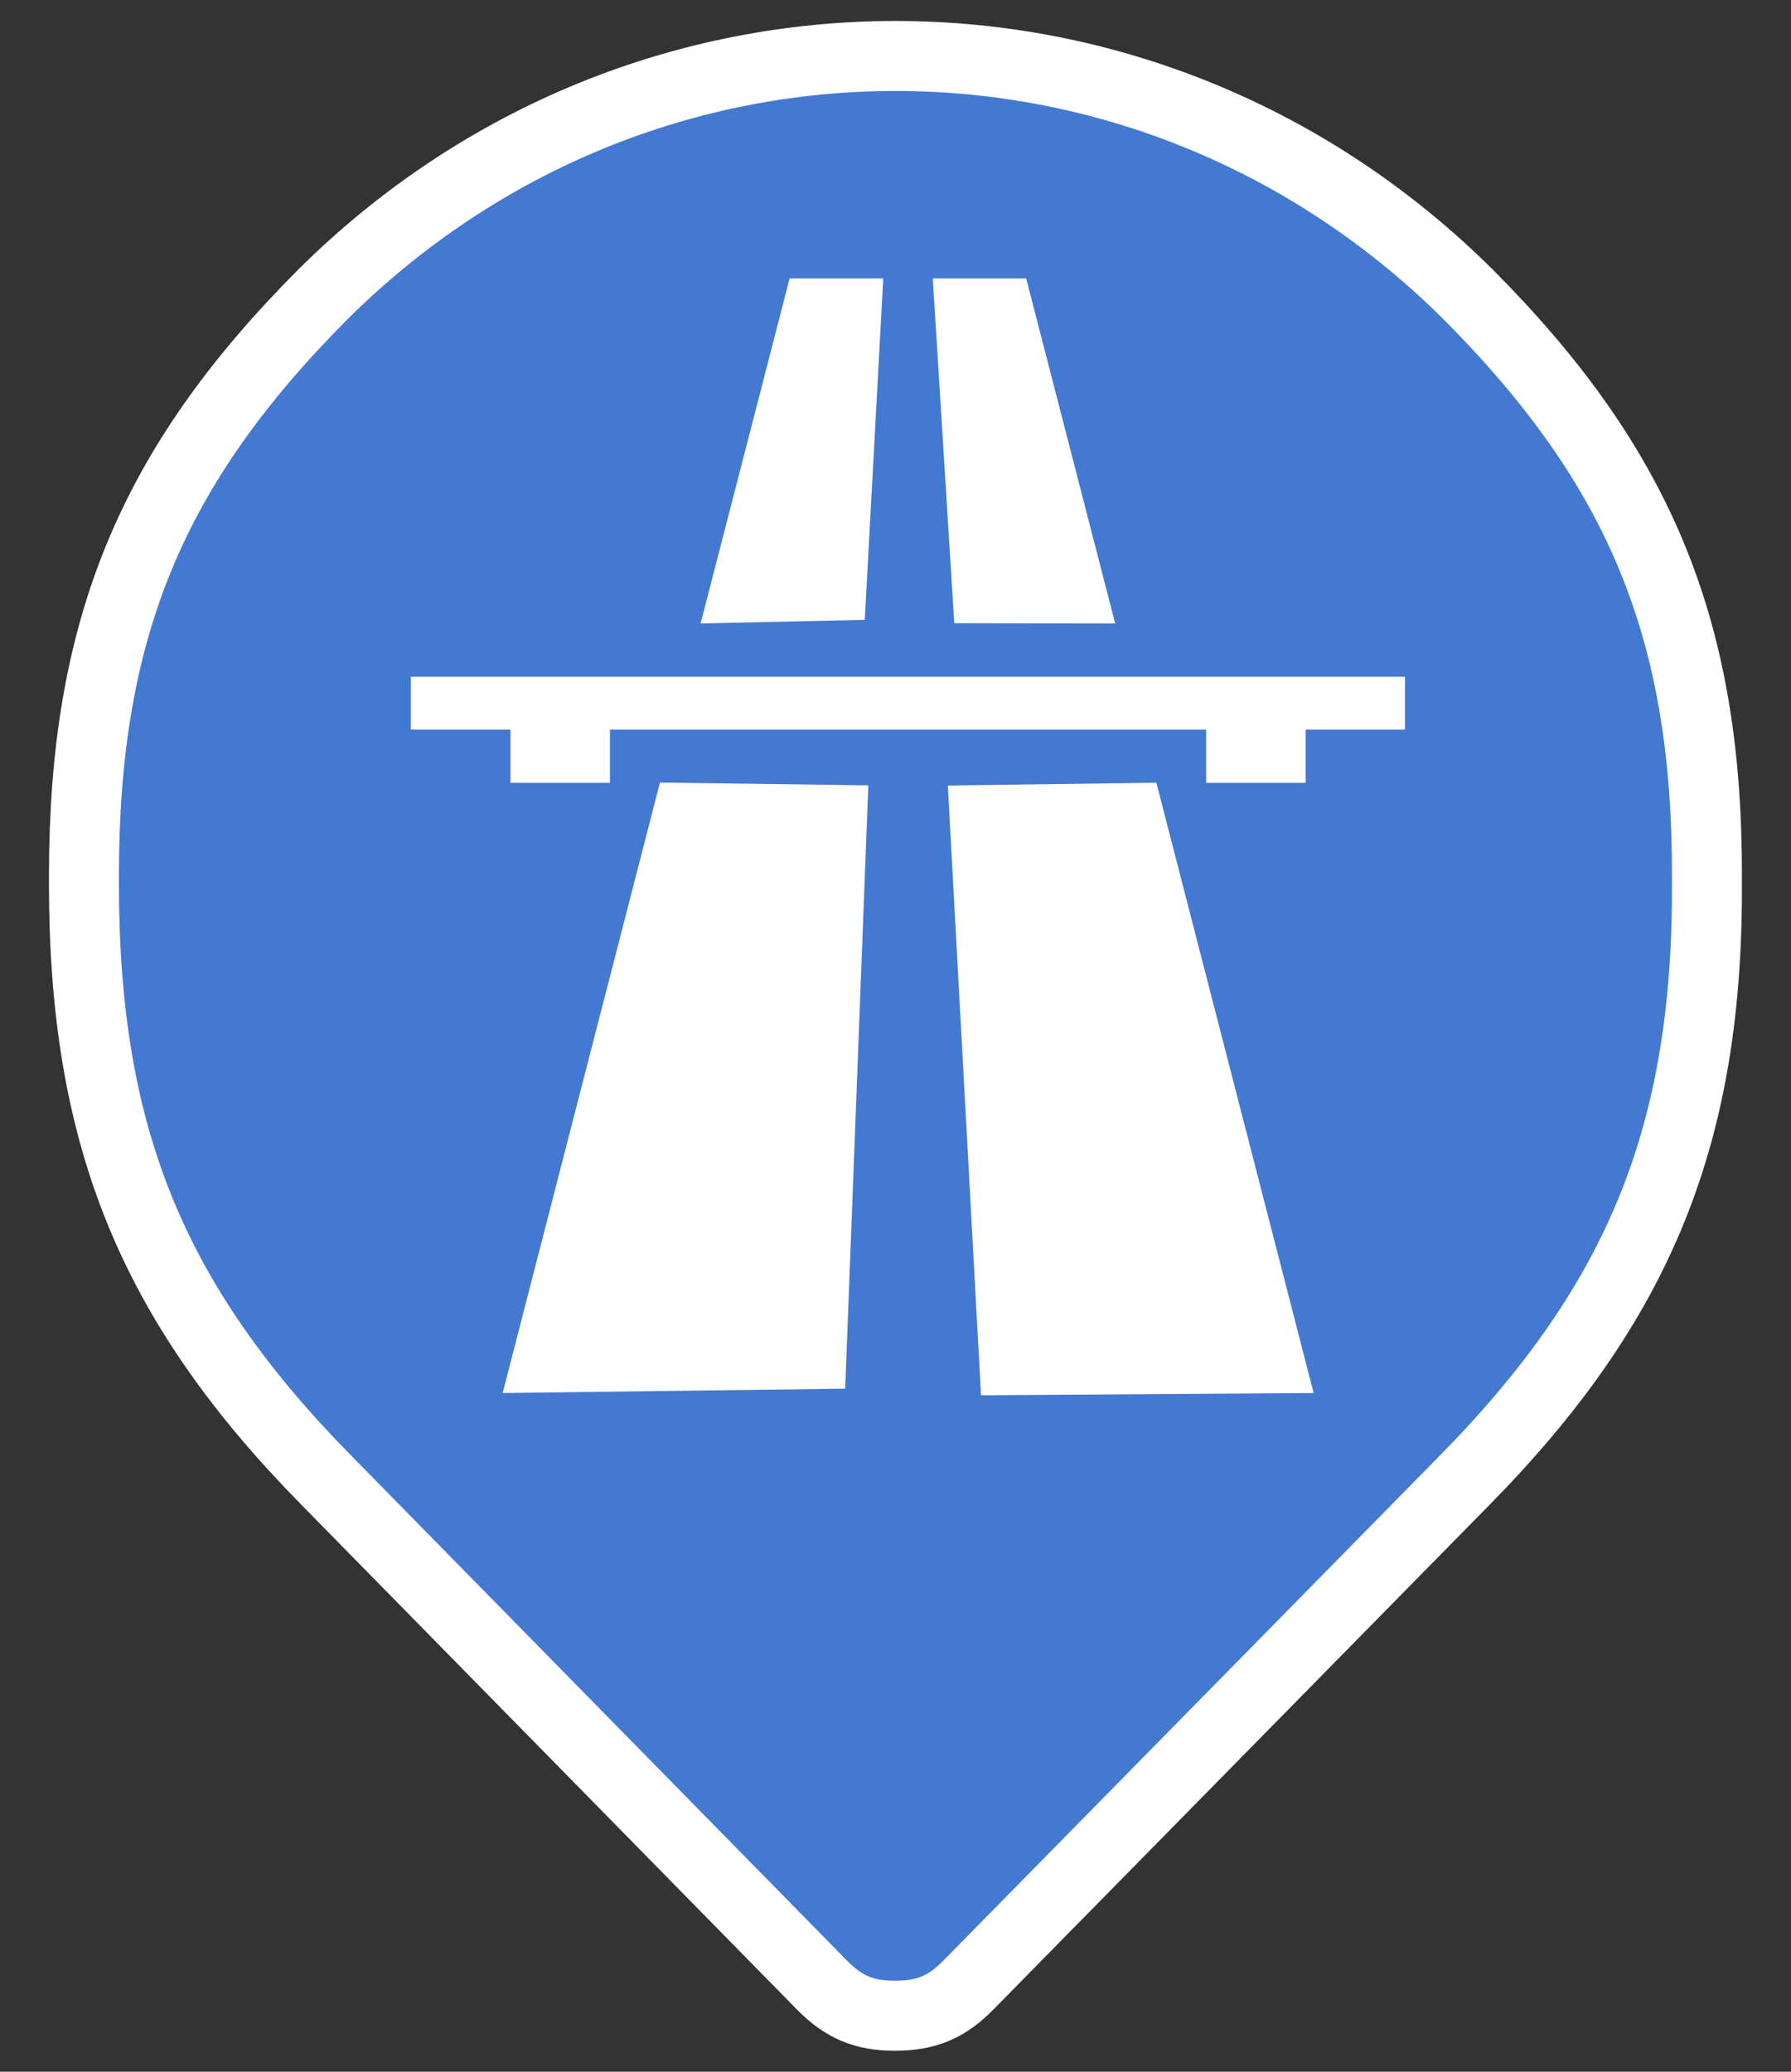
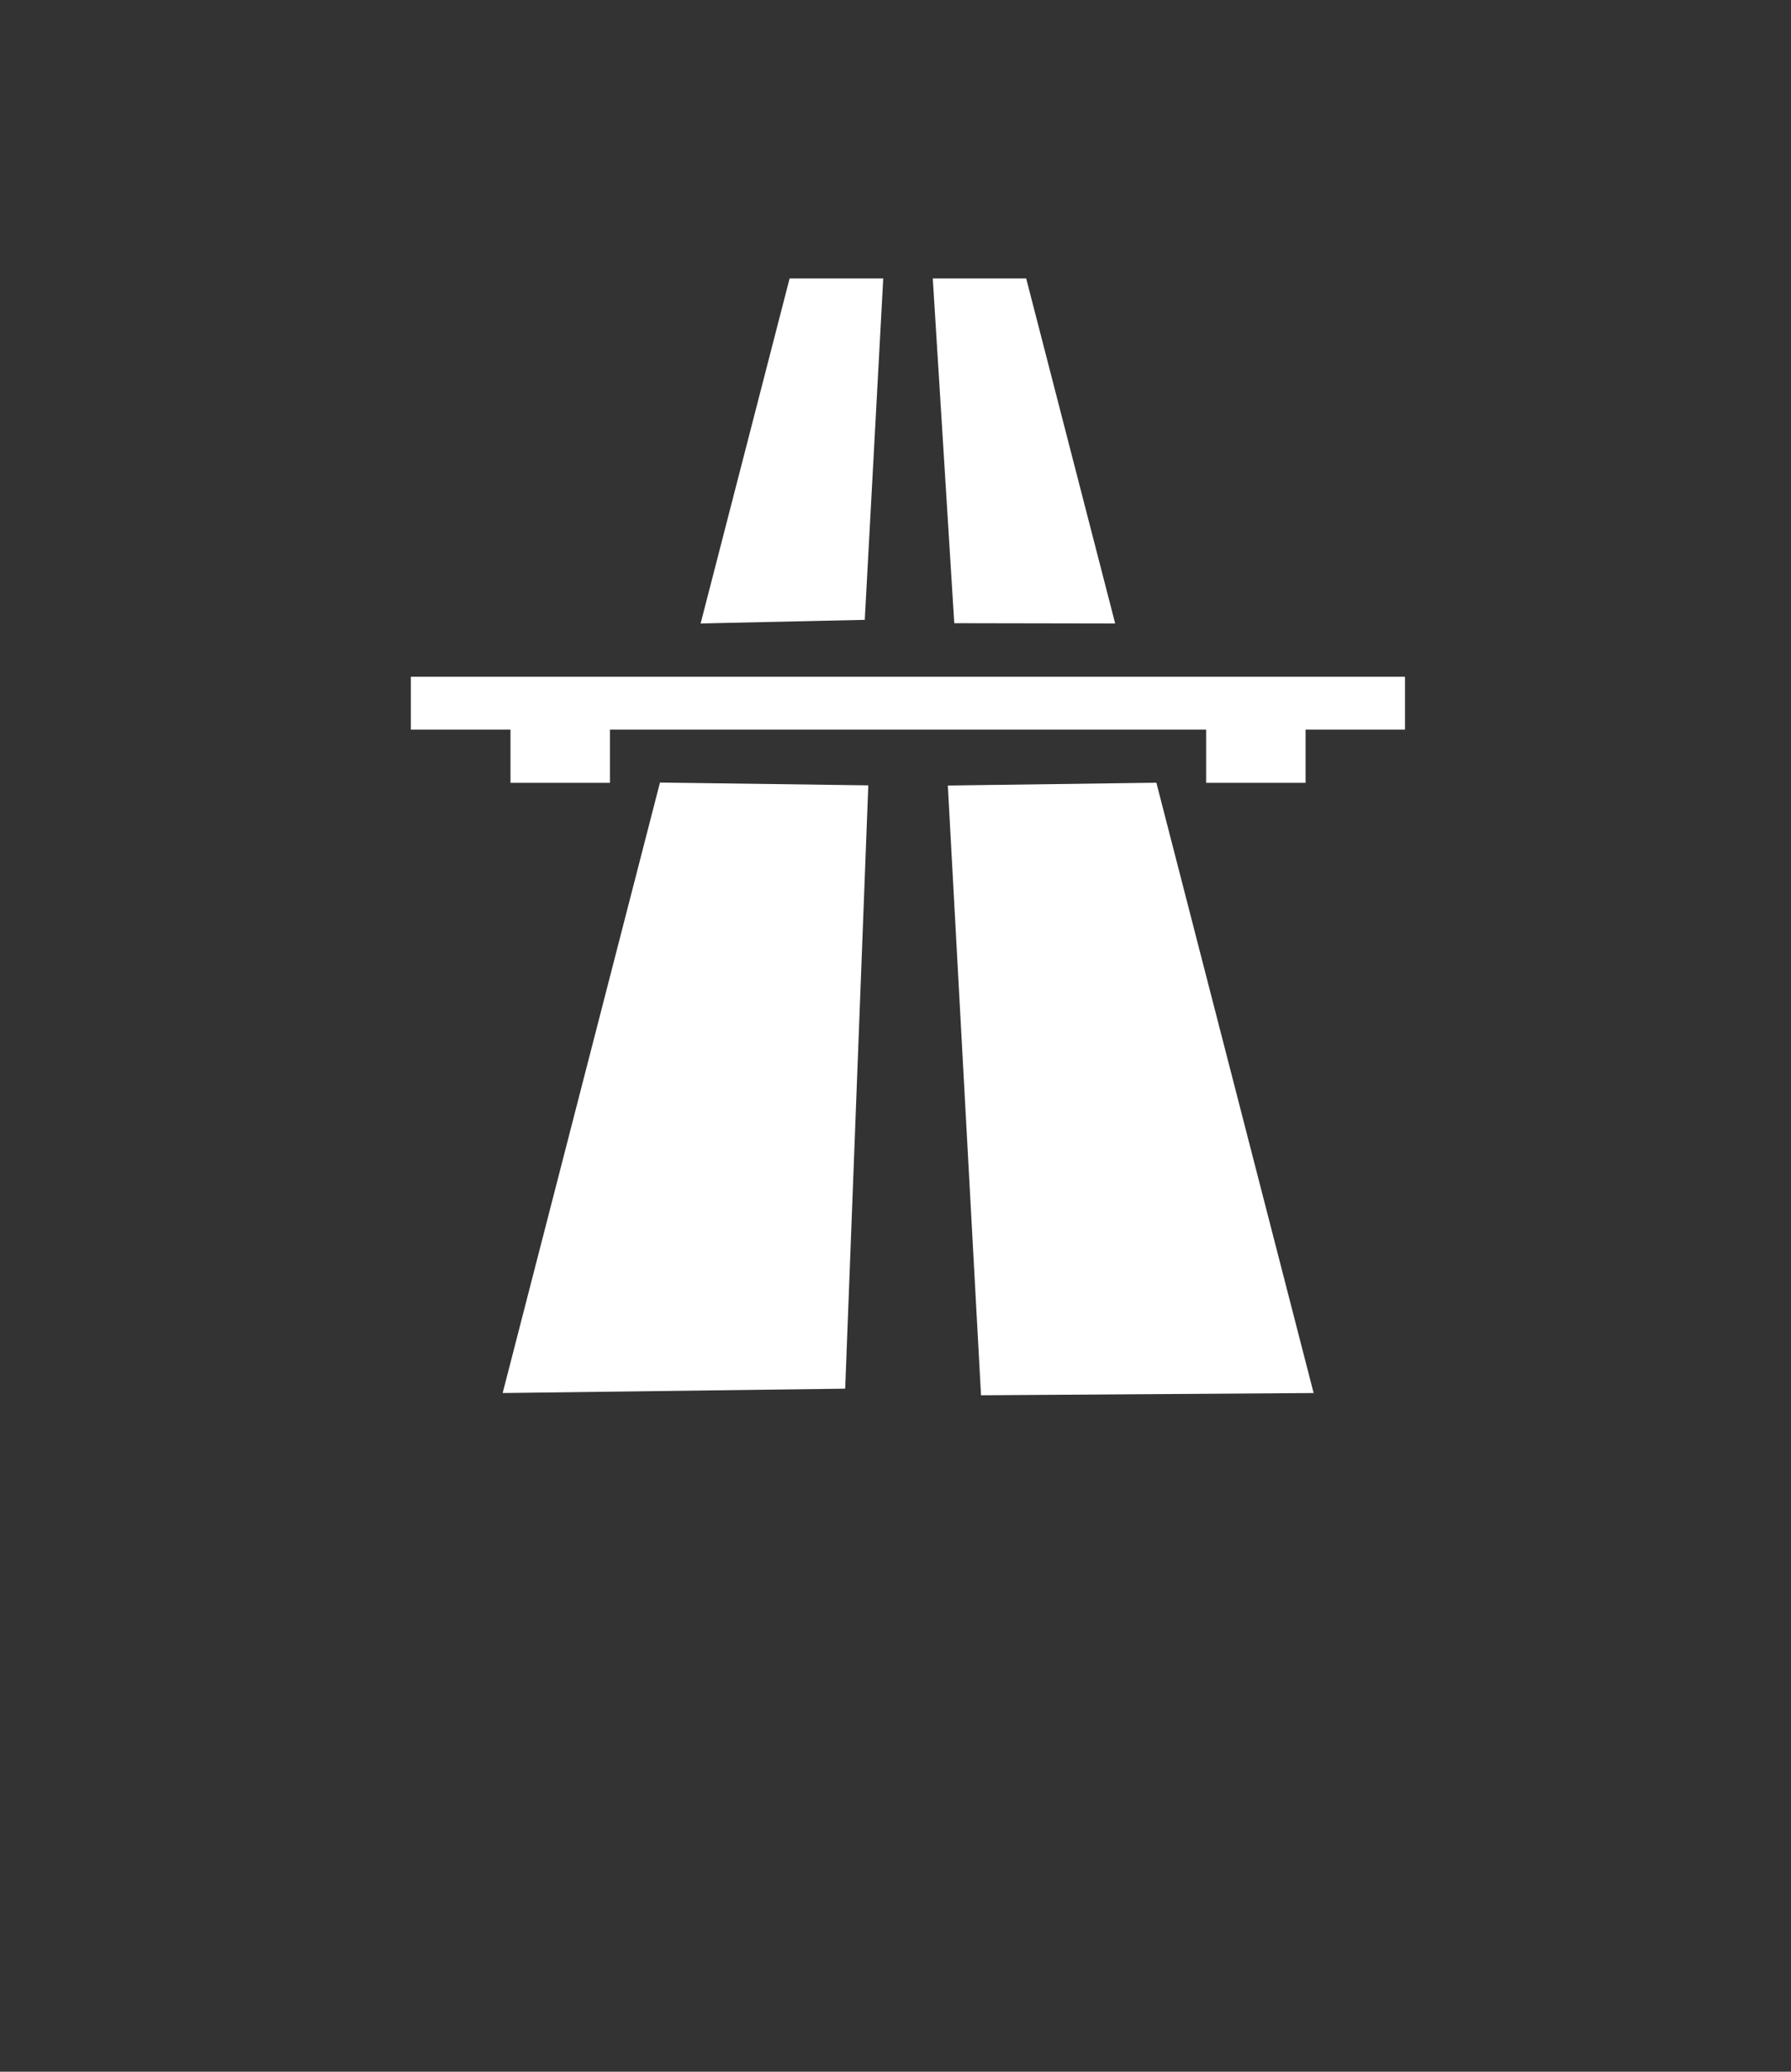
<svg xmlns="http://www.w3.org/2000/svg" width="32" height="37" style="isolation:isolate">
  <rect width="100%" height="100%" fill="#333333" stroke="none" />
-   <path fill="#4379D1" stroke="#FFF" stroke-width="1.25" d="M16 36h-.01c-.55 0-.912-.152-1.303-.547l-8.83-8.99c-3.14-3.18-4.357-6.16-4.357-10.67v-.155c0-4.388 1.193-7.292 4.262-10.373 5.715-5.687 14.76-5.687 20.476 0 3.08 3.093 4.275 6.014 4.26 10.42.034 4.548-1.188 7.57-4.357 10.78l-8.824 8.972c-.39.403-.757.56-1.313.563z" />
  <path fill="#FFF" fill-rule="evenodd" stroke="rgba(0,0,0,0)" d="M14.108 4.973l-1.59 6.162 2.933-.065.33-6.097h-1.67zm2.558 0l.384 6.157 2.875.005-1.59-6.162h-1.67zm-9.325 7.11v.948h1.78v.95h1.777v-.95H21.55v.95h1.777v-.95h1.776v-.944H7.34zm4.45 1.896l-2.81 10.9 6.12-.078.413-10.775-3.722-.05zm5.144.05l.593 10.89 5.943-.04-2.81-10.9-3.726.05z" />
</svg>